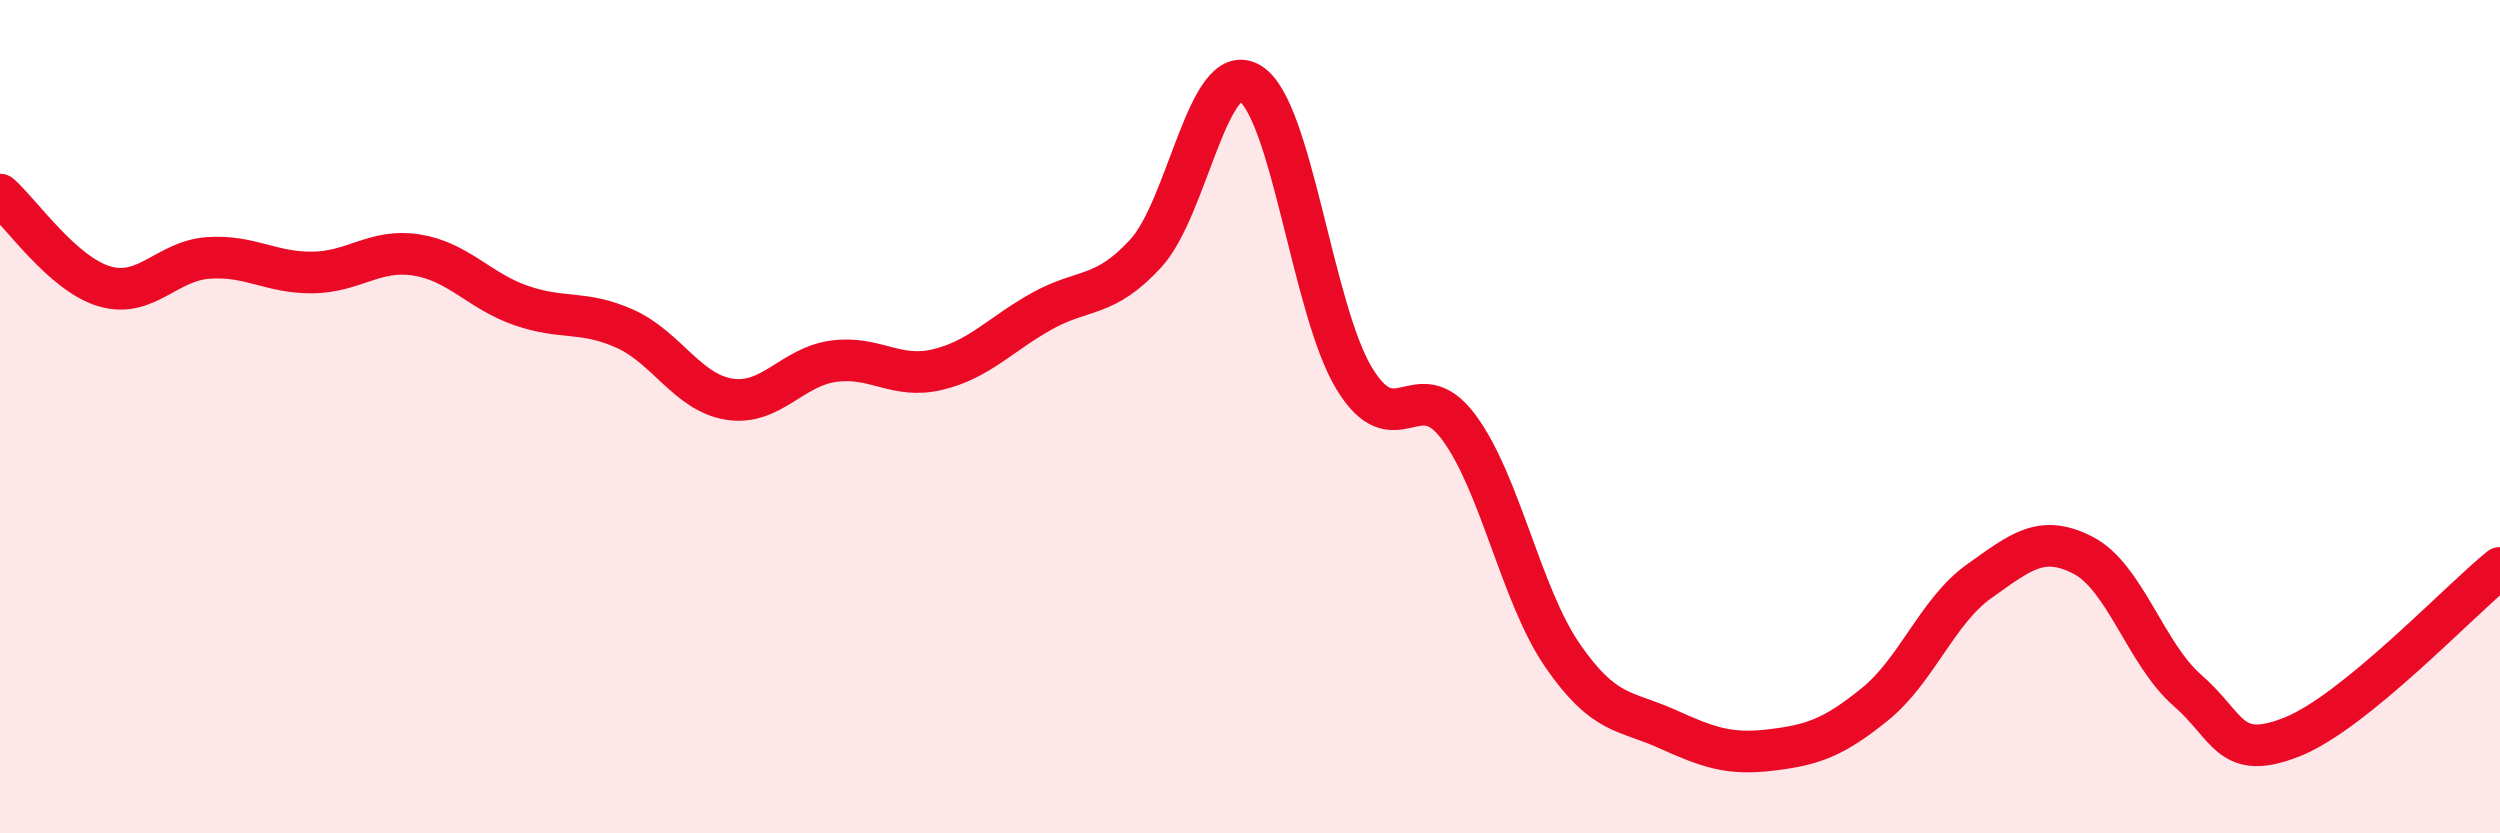
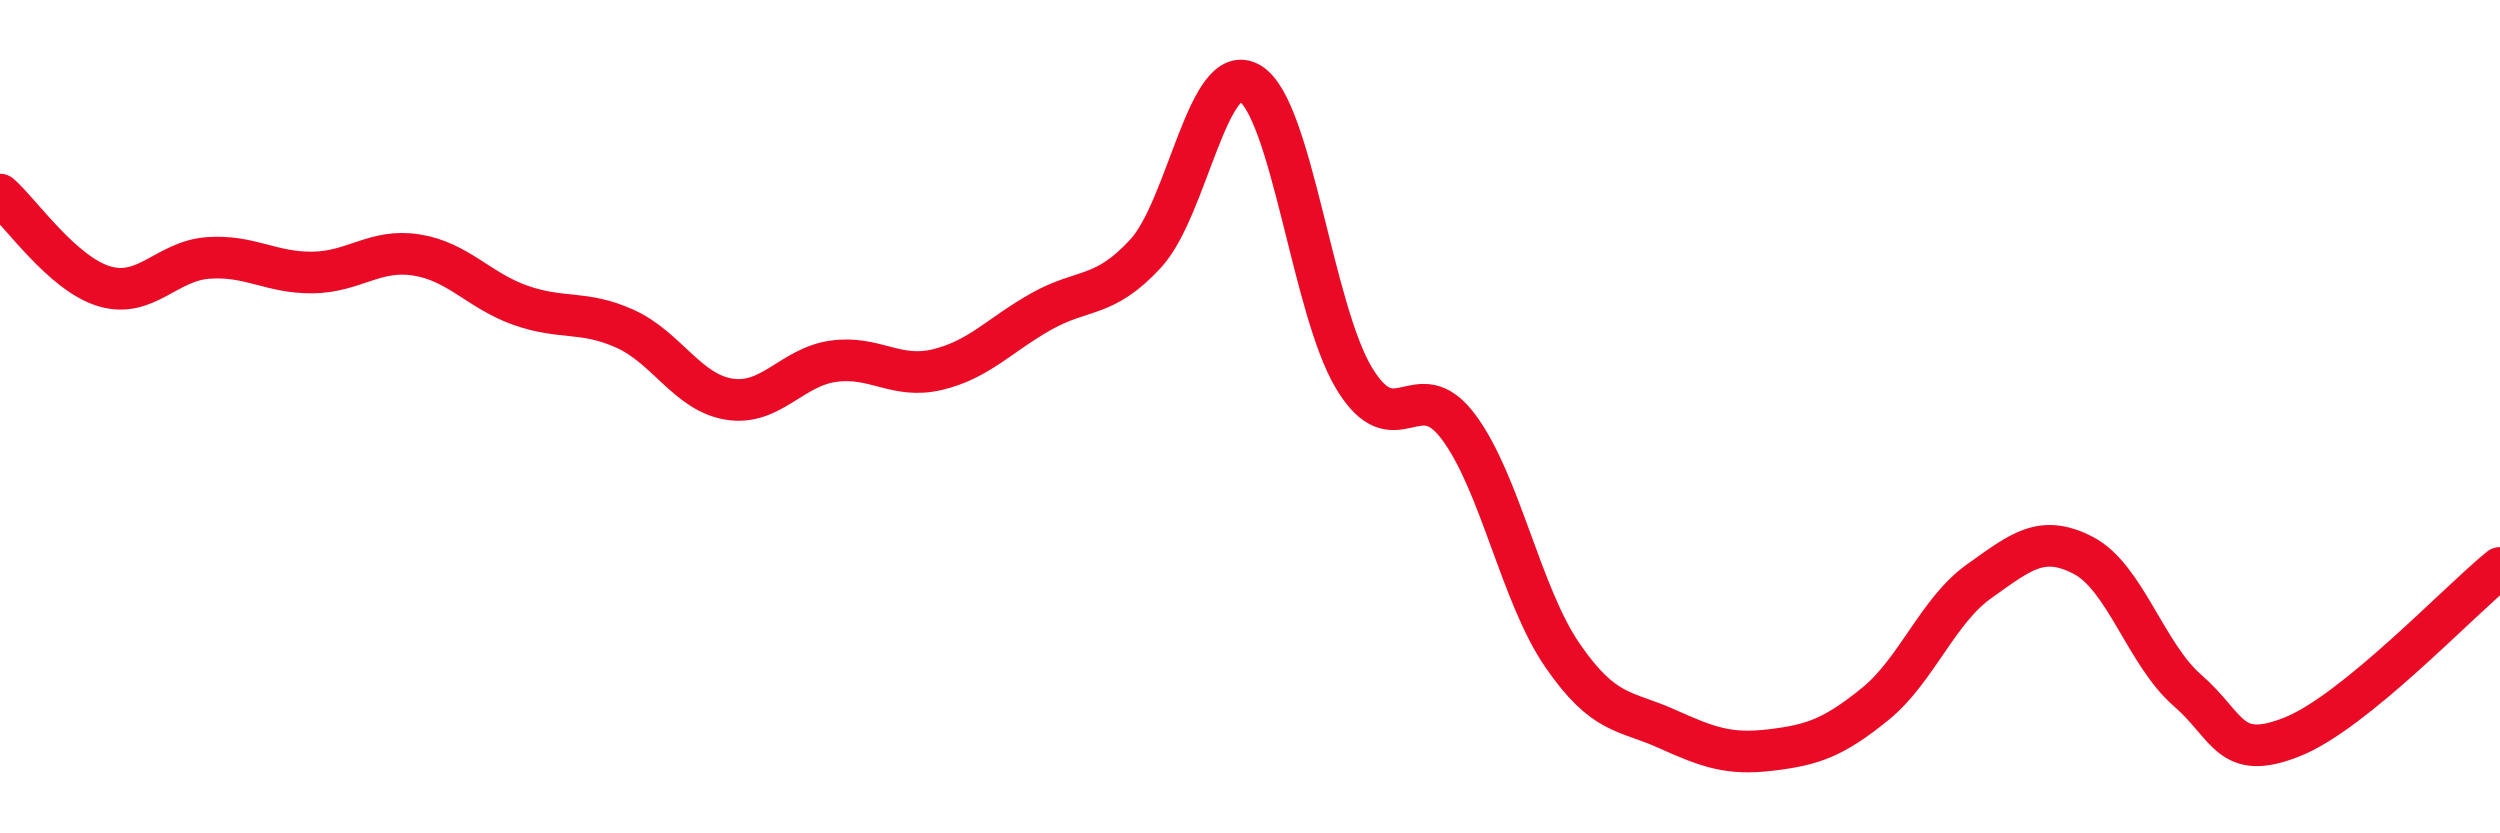
<svg xmlns="http://www.w3.org/2000/svg" width="60" height="20" viewBox="0 0 60 20">
-   <path d="M 0,4.67 C 0.5,5.11 1.5,6.57 2.5,6.87 C 3.5,7.17 4,6.26 5,6.19 C 6,6.12 6.5,6.55 7.5,6.54 C 8.5,6.53 9,5.96 10,6.12 C 11,6.28 11.5,6.98 12.5,7.33 C 13.5,7.68 14,7.44 15,7.89 C 16,8.34 16.5,9.42 17.5,9.58 C 18.5,9.74 19,8.81 20,8.67 C 21,8.53 21.5,9.11 22.5,8.87 C 23.5,8.63 24,8.03 25,7.47 C 26,6.91 26.5,7.17 27.5,6.08 C 28.5,4.99 29,1.4 30,2 C 31,2.6 31.5,7.43 32.5,9.08 C 33.5,10.73 34,8.91 35,10.24 C 36,11.57 36.5,14.28 37.5,15.73 C 38.5,17.18 39,17.04 40,17.49 C 41,17.94 41.5,18.12 42.5,18 C 43.5,17.88 44,17.71 45,16.9 C 46,16.09 46.5,14.66 47.5,13.95 C 48.5,13.24 49,12.81 50,13.33 C 51,13.85 51.5,15.7 52.5,16.57 C 53.5,17.44 53.5,18.28 55,17.69 C 56.5,17.1 59,14.44 60,13.63L60 20L0 20Z" fill="#EB0A25" opacity="0.1" stroke-linecap="round" stroke-linejoin="round" />
  <path d="M 0,4.67 C 0.5,5.11 1.5,6.57 2.5,6.87 C 3.5,7.17 4,6.26 5,6.19 C 6,6.12 6.5,6.55 7.5,6.54 C 8.5,6.53 9,5.96 10,6.12 C 11,6.28 11.5,6.98 12.5,7.33 C 13.5,7.68 14,7.44 15,7.89 C 16,8.34 16.5,9.42 17.5,9.58 C 18.5,9.74 19,8.81 20,8.67 C 21,8.53 21.5,9.11 22.5,8.87 C 23.5,8.63 24,8.03 25,7.47 C 26,6.91 26.5,7.17 27.5,6.08 C 28.5,4.99 29,1.4 30,2 C 31,2.6 31.5,7.43 32.5,9.08 C 33.5,10.73 34,8.91 35,10.24 C 36,11.57 36.5,14.28 37.5,15.73 C 38.5,17.18 39,17.04 40,17.49 C 41,17.94 41.5,18.12 42.5,18 C 43.5,17.88 44,17.71 45,16.9 C 46,16.09 46.5,14.66 47.5,13.95 C 48.5,13.24 49,12.81 50,13.33 C 51,13.85 51.5,15.7 52.5,16.57 C 53.5,17.44 53.5,18.28 55,17.69 C 56.5,17.1 59,14.44 60,13.63" stroke="#EB0A25" stroke-width="1" fill="none" stroke-linecap="round" stroke-linejoin="round" />
</svg>